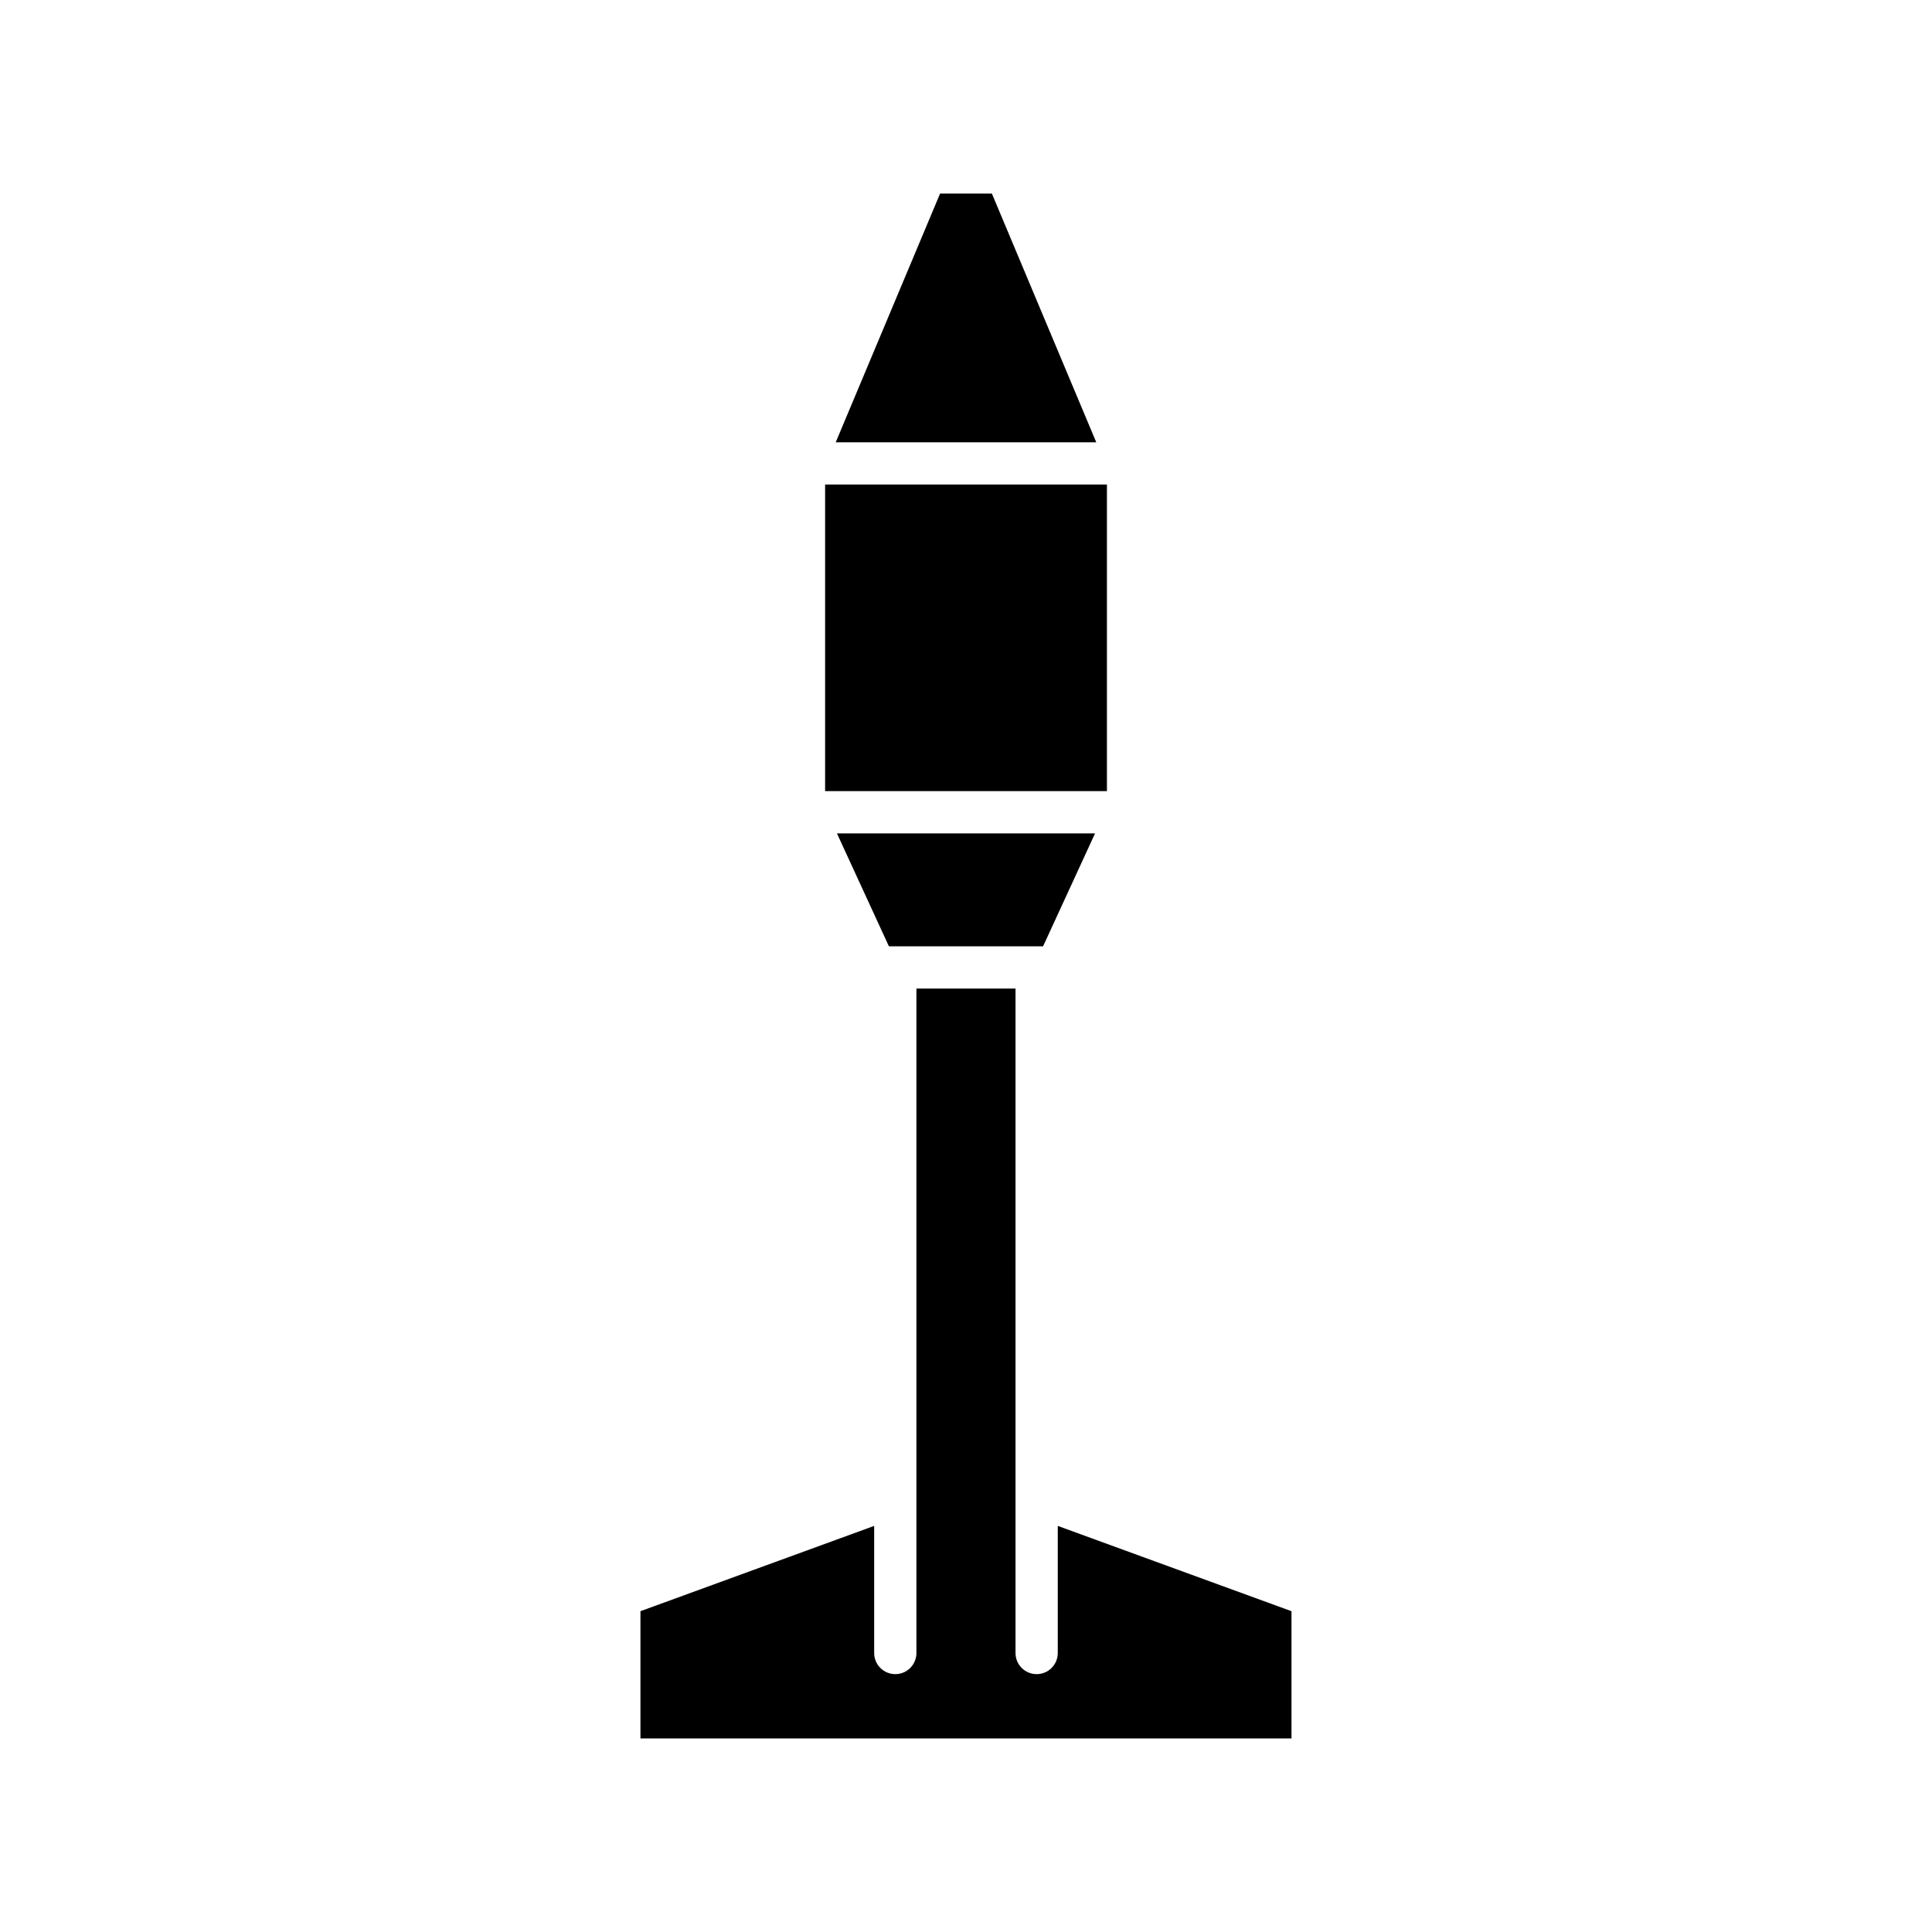
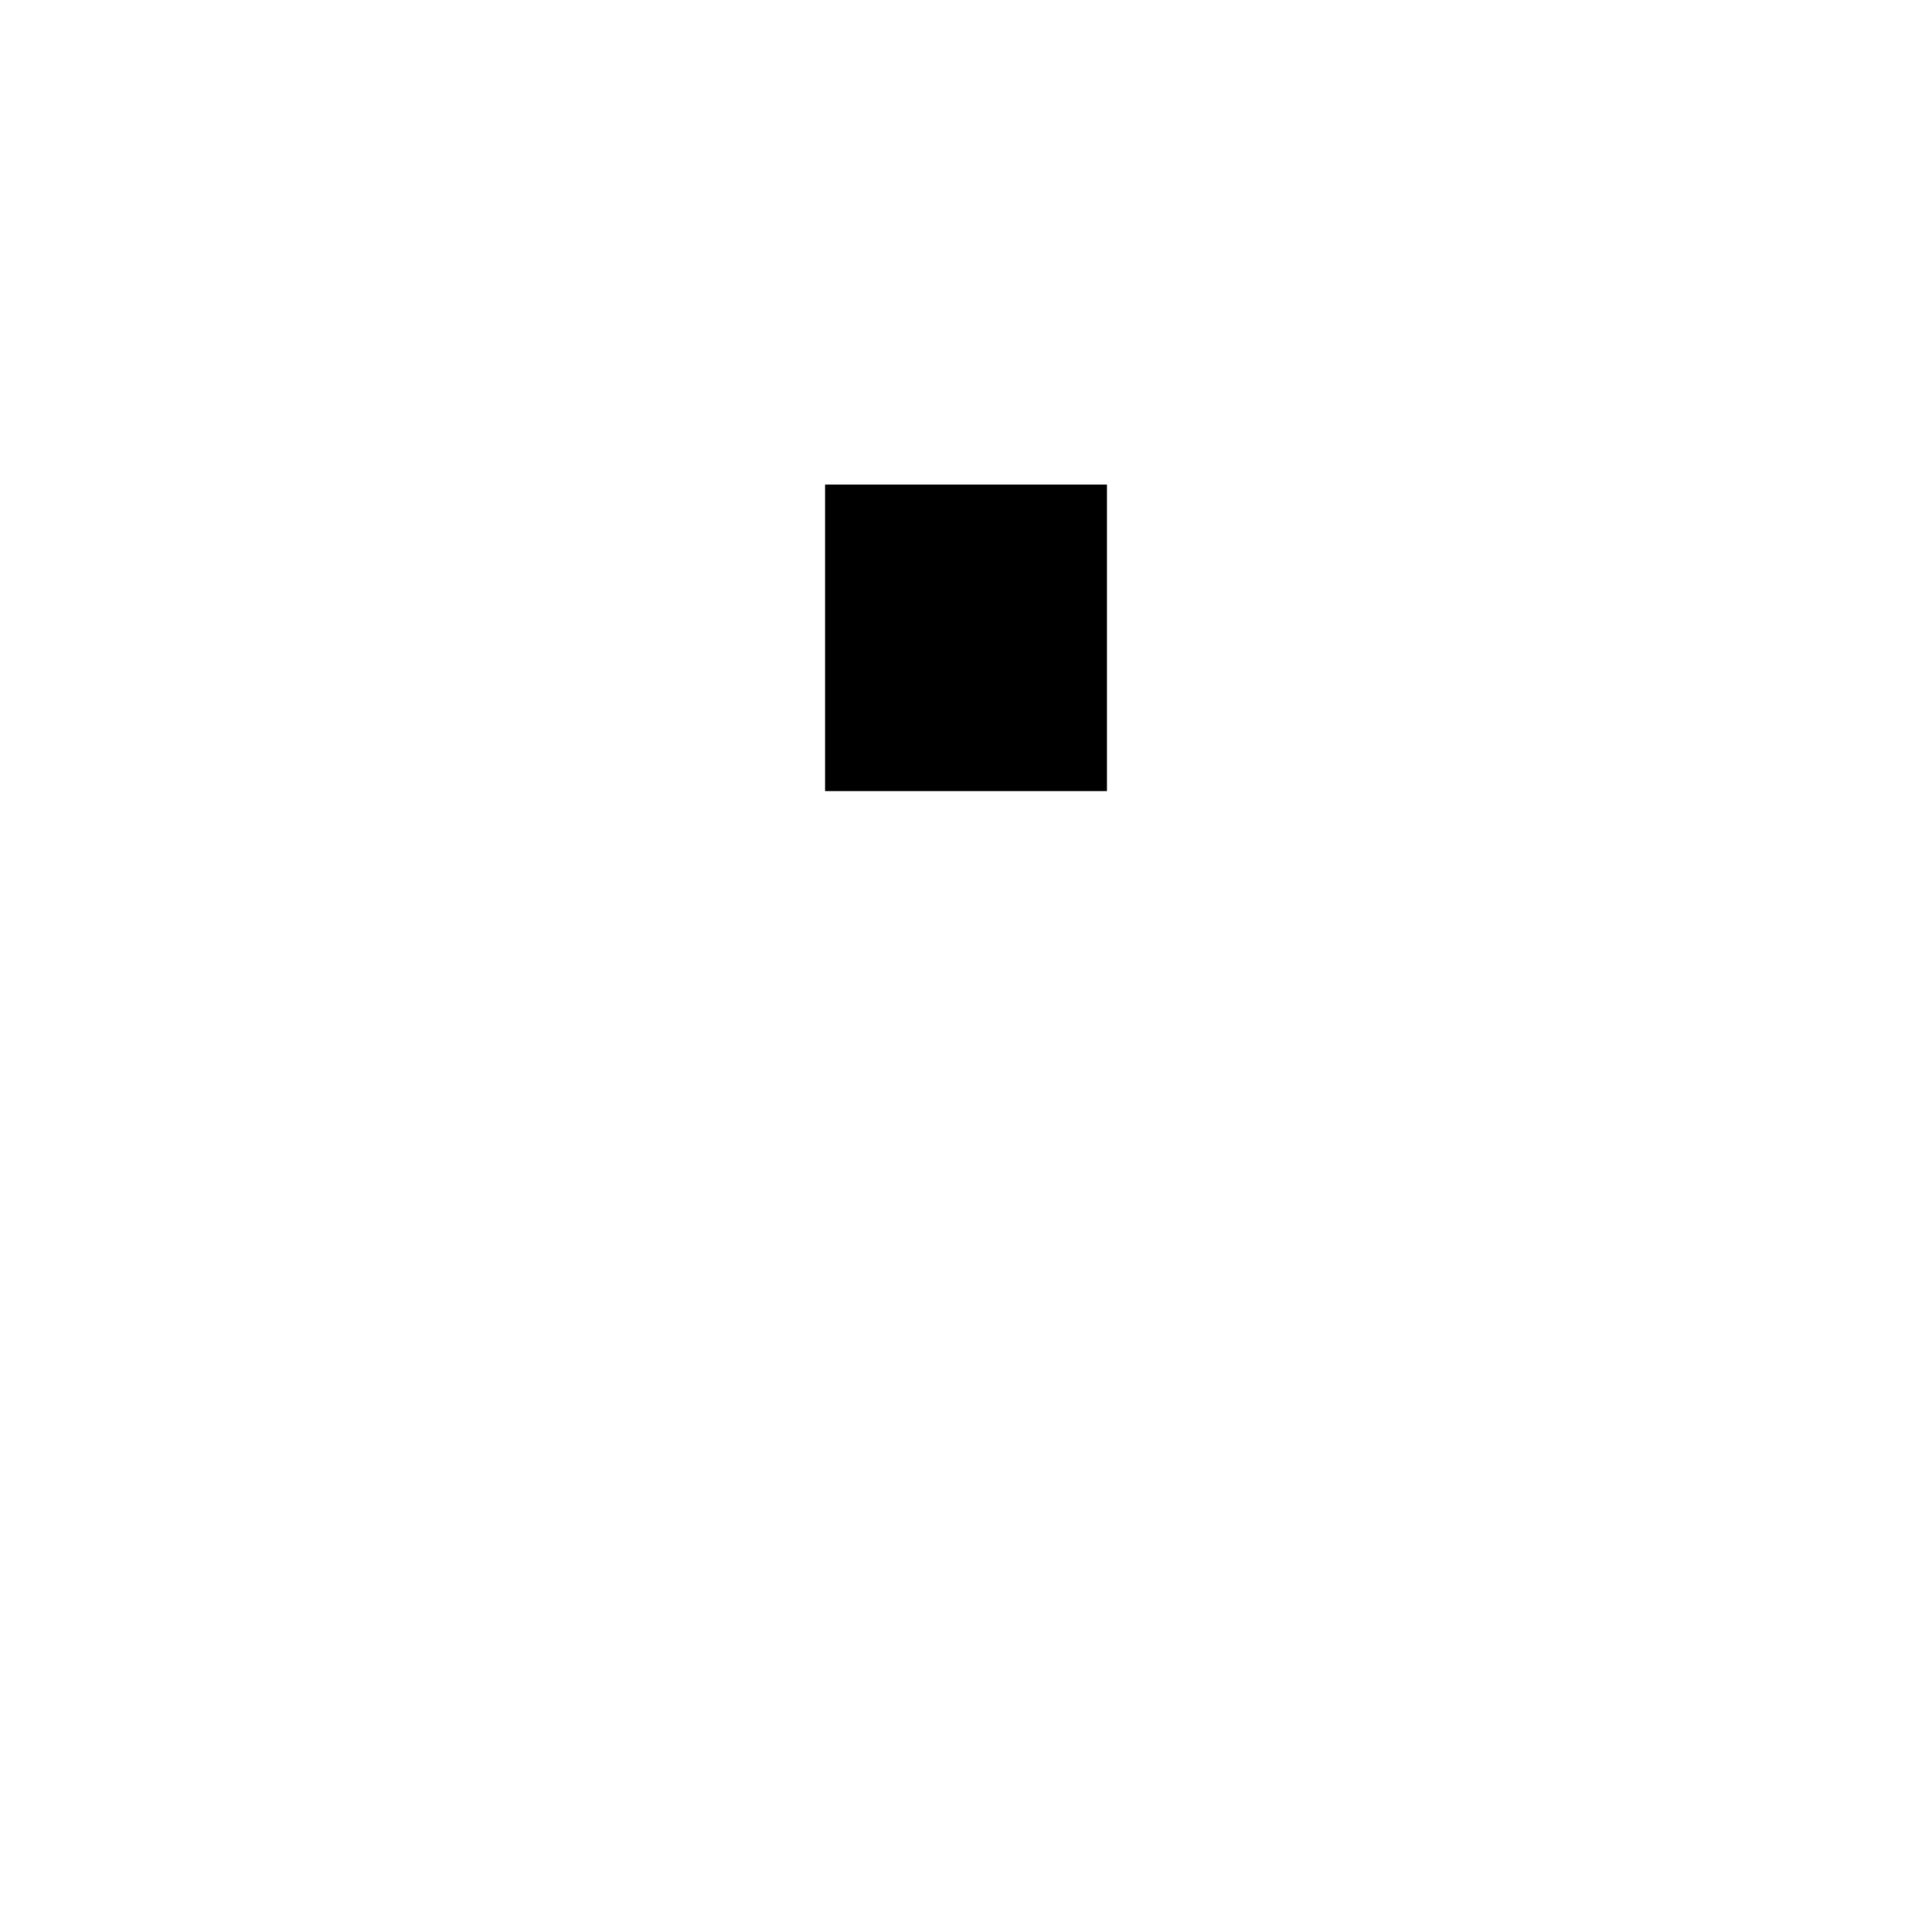
<svg xmlns="http://www.w3.org/2000/svg" fill="#000000" width="800px" height="800px" version="1.1" viewBox="144 144 512 512">
  <g>
-     <path d="m406.86 195.3h-13.73l-27.656 65.914h69.047z" />
    <path d="m362.66 272.41h74.688v81.246h-74.688z" />
-     <path d="m381.27 394.79h39.152l13.781-29.938h-68.406l13.777 29.938z" />
-     <path d="m424.32 548.38v33.684c0 3.094-2.504 5.598-5.598 5.598s-5.598-2.504-5.598-5.598v-176.08h-26.262v176.08c0 3.094-2.504 5.598-5.598 5.598s-5.598-2.504-5.598-5.598v-33.684l-61.938 22.602v33.723h172.53v-33.723z" />
  </g>
</svg>